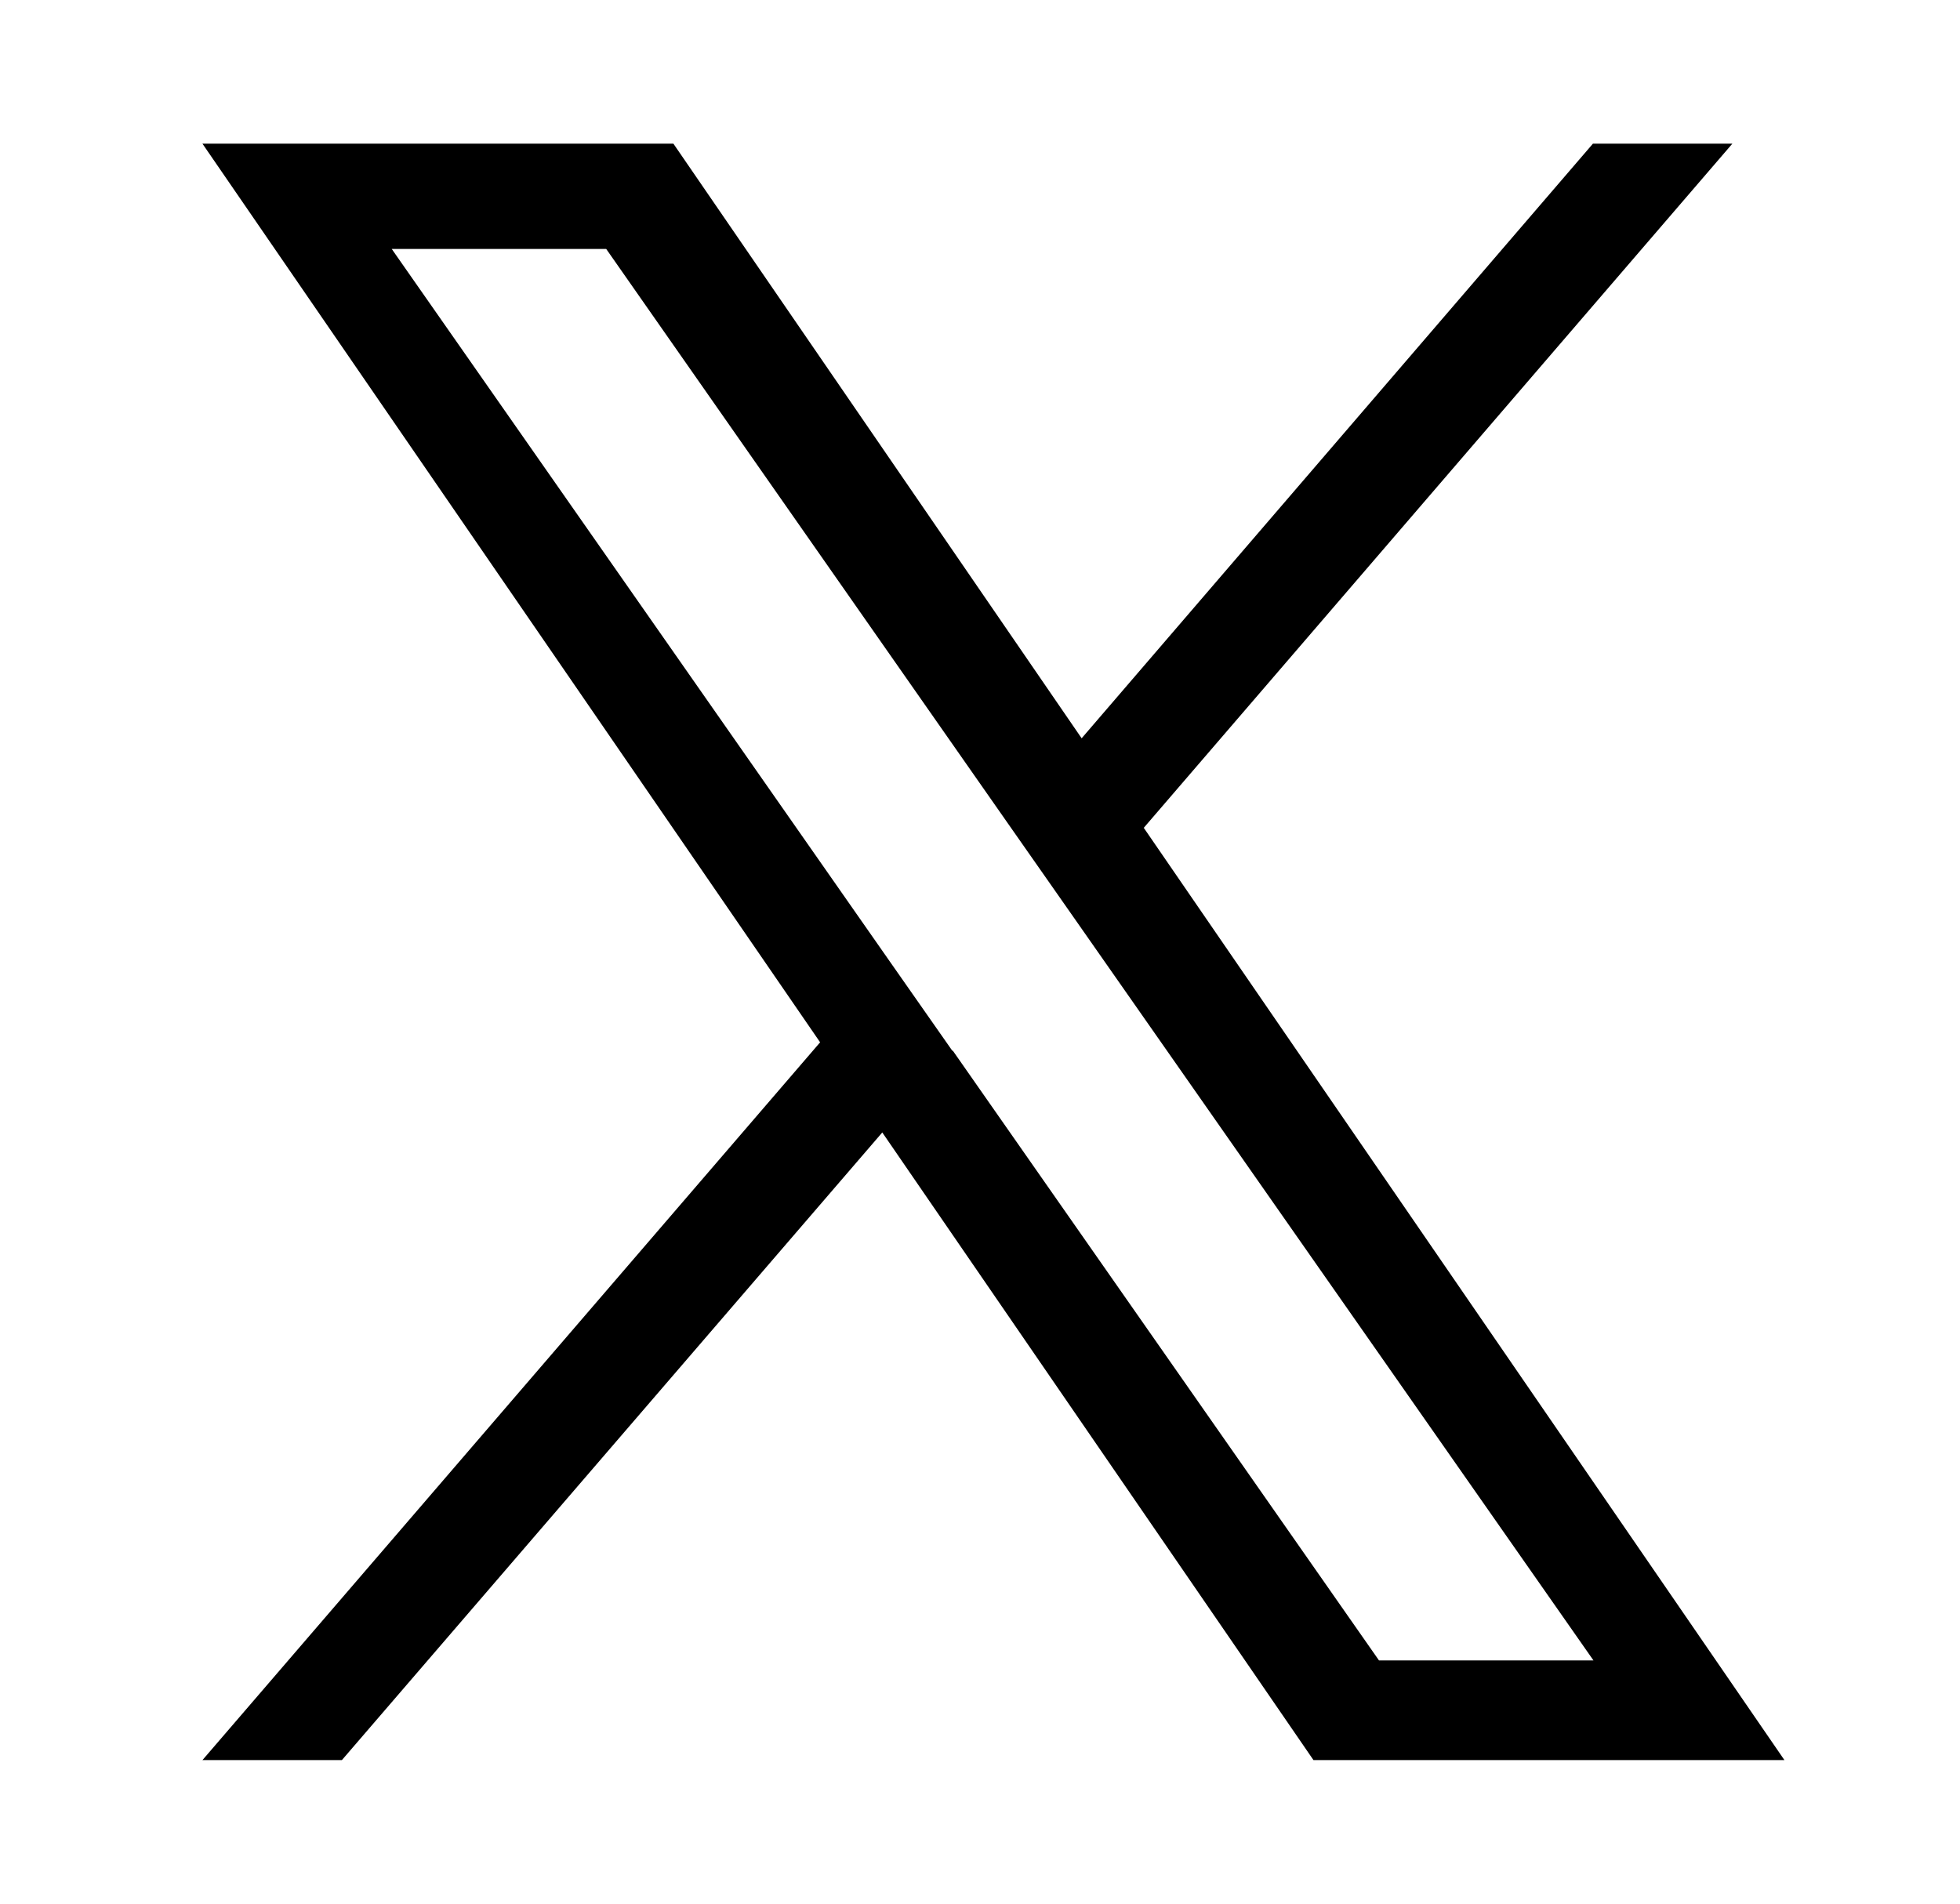
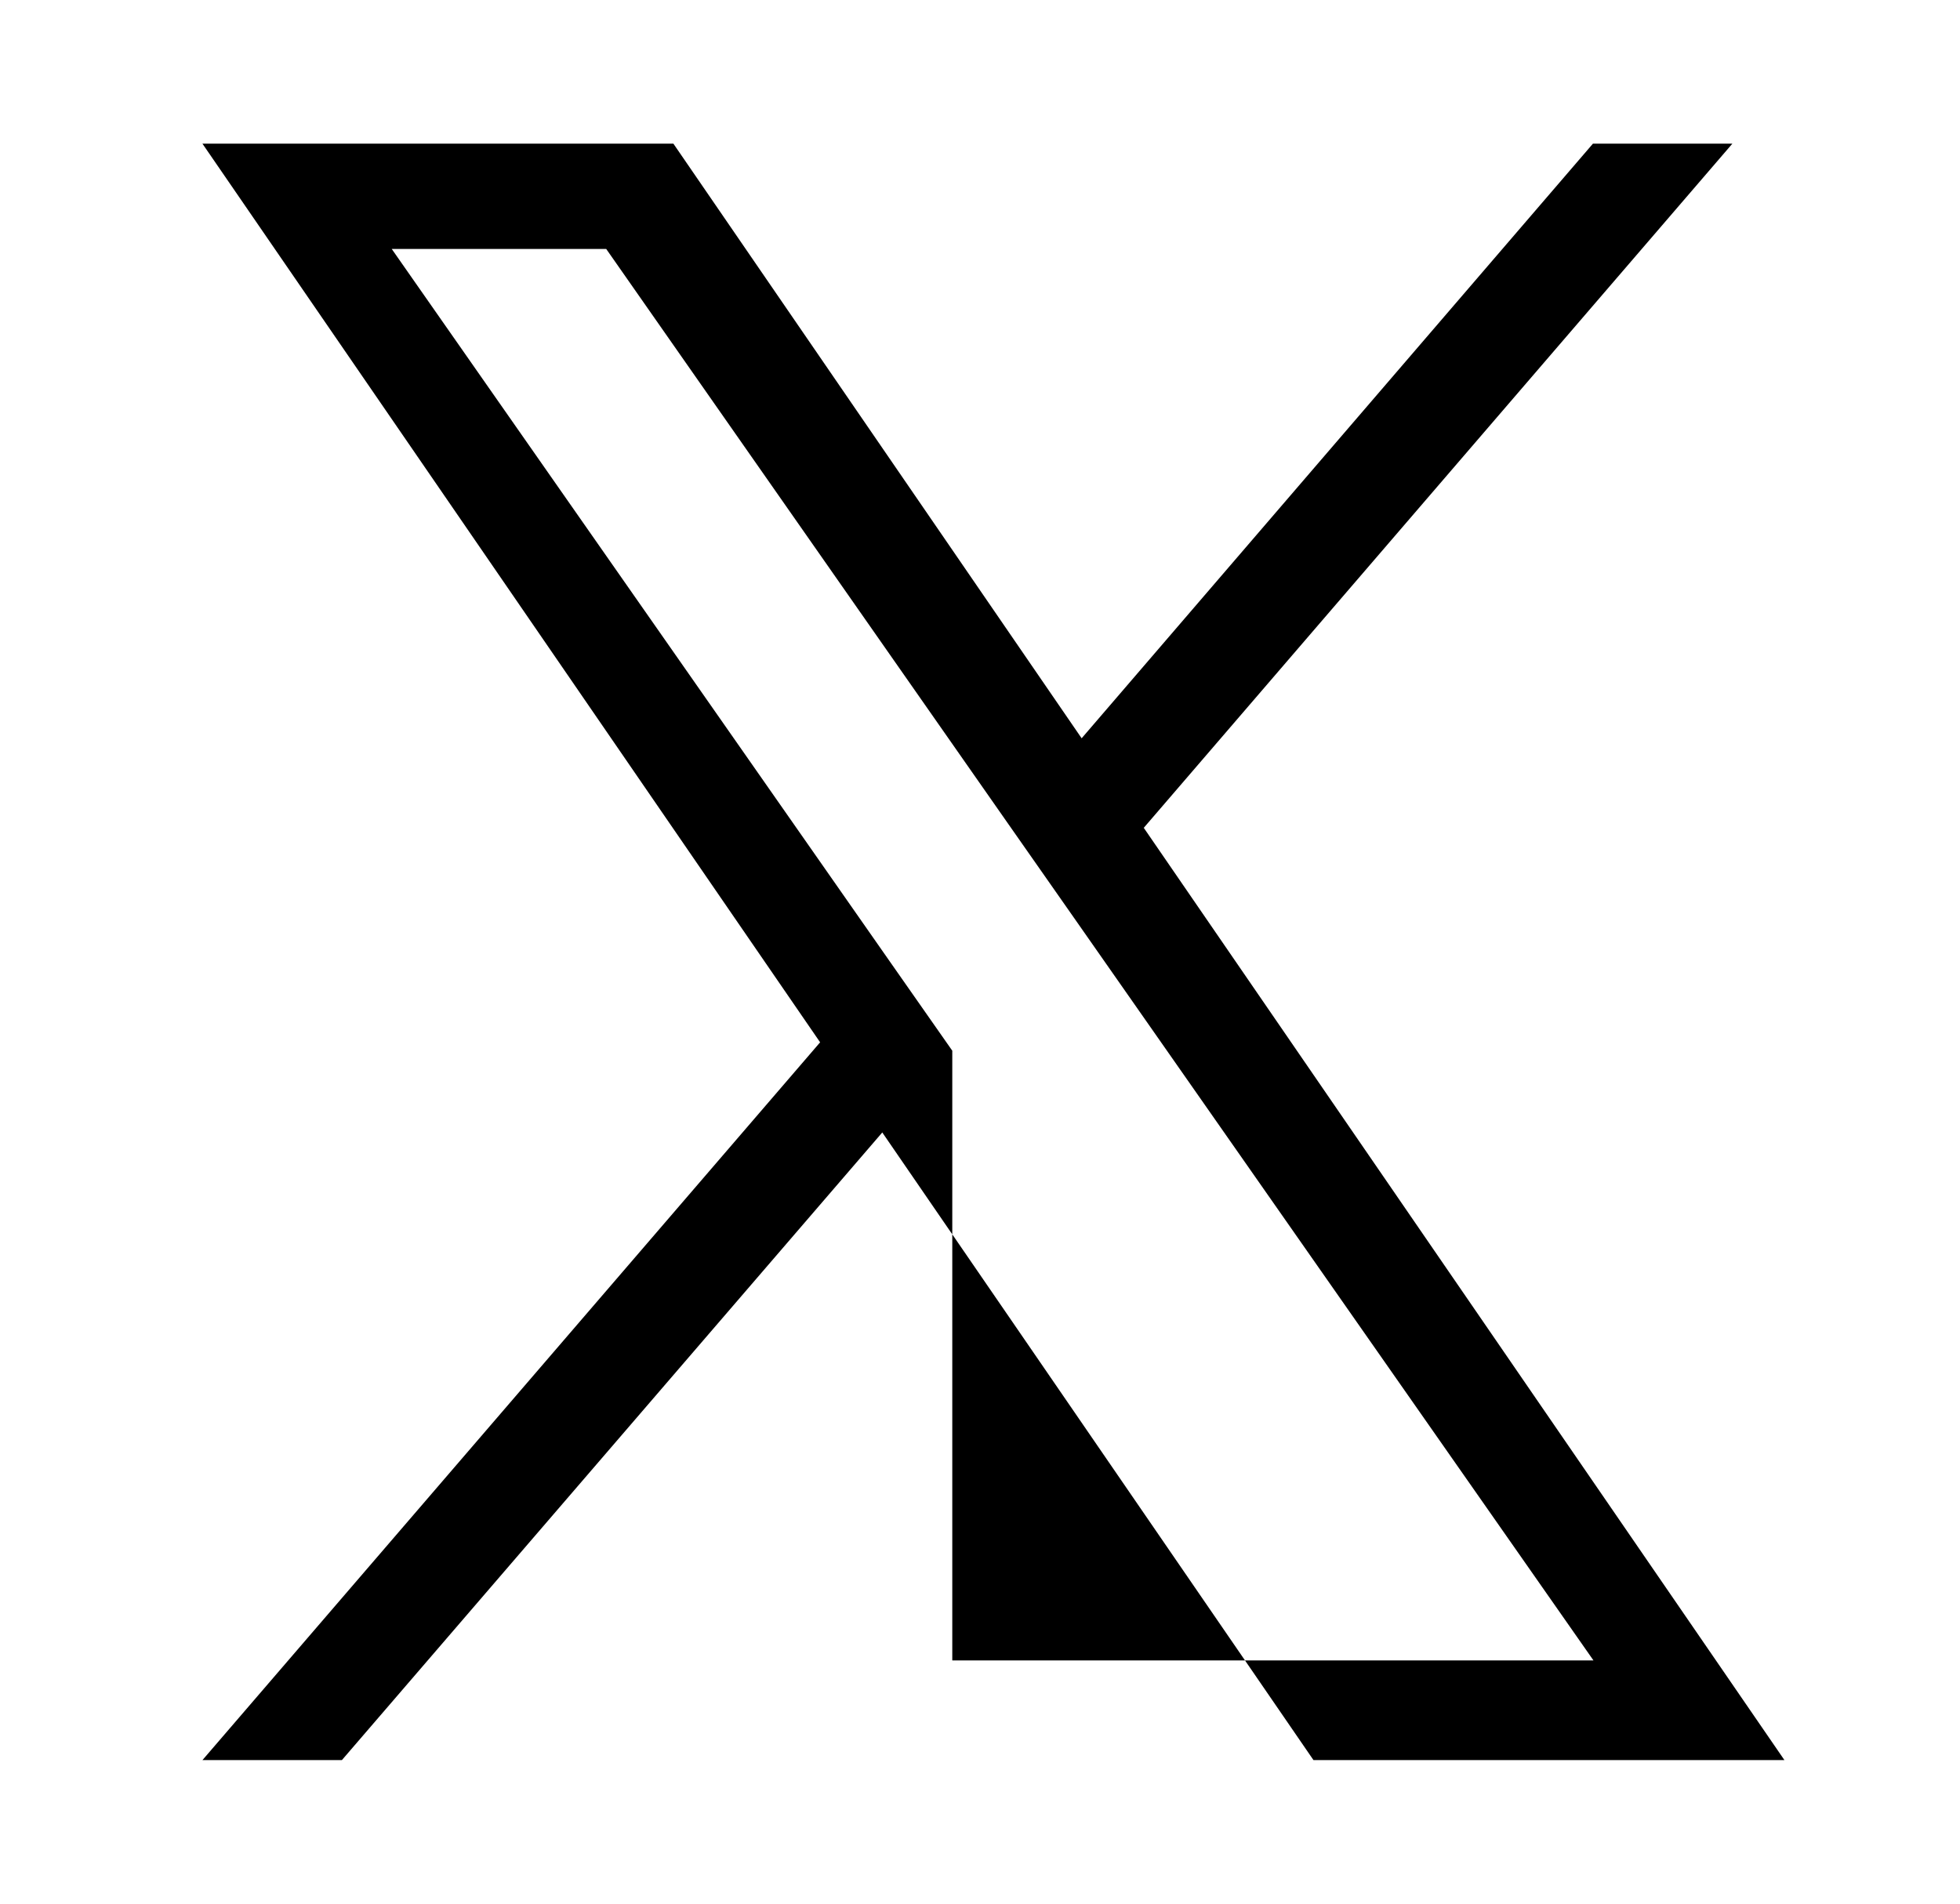
<svg xmlns="http://www.w3.org/2000/svg" width="35" height="34" viewBox="0 0 35 34" fill="none">
-   <path d="M20.415 14.796L30.935 2.566H28.445L19.315 13.186L12.025 2.566H3.615L14.645 18.616L3.615 31.436H6.105L15.755 20.226L23.455 31.436H31.865L20.425 14.786L20.415 14.796ZM17.005 18.766L15.885 17.166L6.995 4.446H10.825L18.005 14.716L19.125 16.316L28.455 29.656H24.625L17.015 18.766H17.005Z" fill="black" />
+   <path d="M20.415 14.796L30.935 2.566H28.445L19.315 13.186L12.025 2.566H3.615L14.645 18.616L3.615 31.436H6.105L15.755 20.226L23.455 31.436H31.865L20.425 14.786L20.415 14.796ZM17.005 18.766L15.885 17.166L6.995 4.446H10.825L18.005 14.716L19.125 16.316L28.455 29.656H24.625H17.005Z" fill="black" />
</svg>